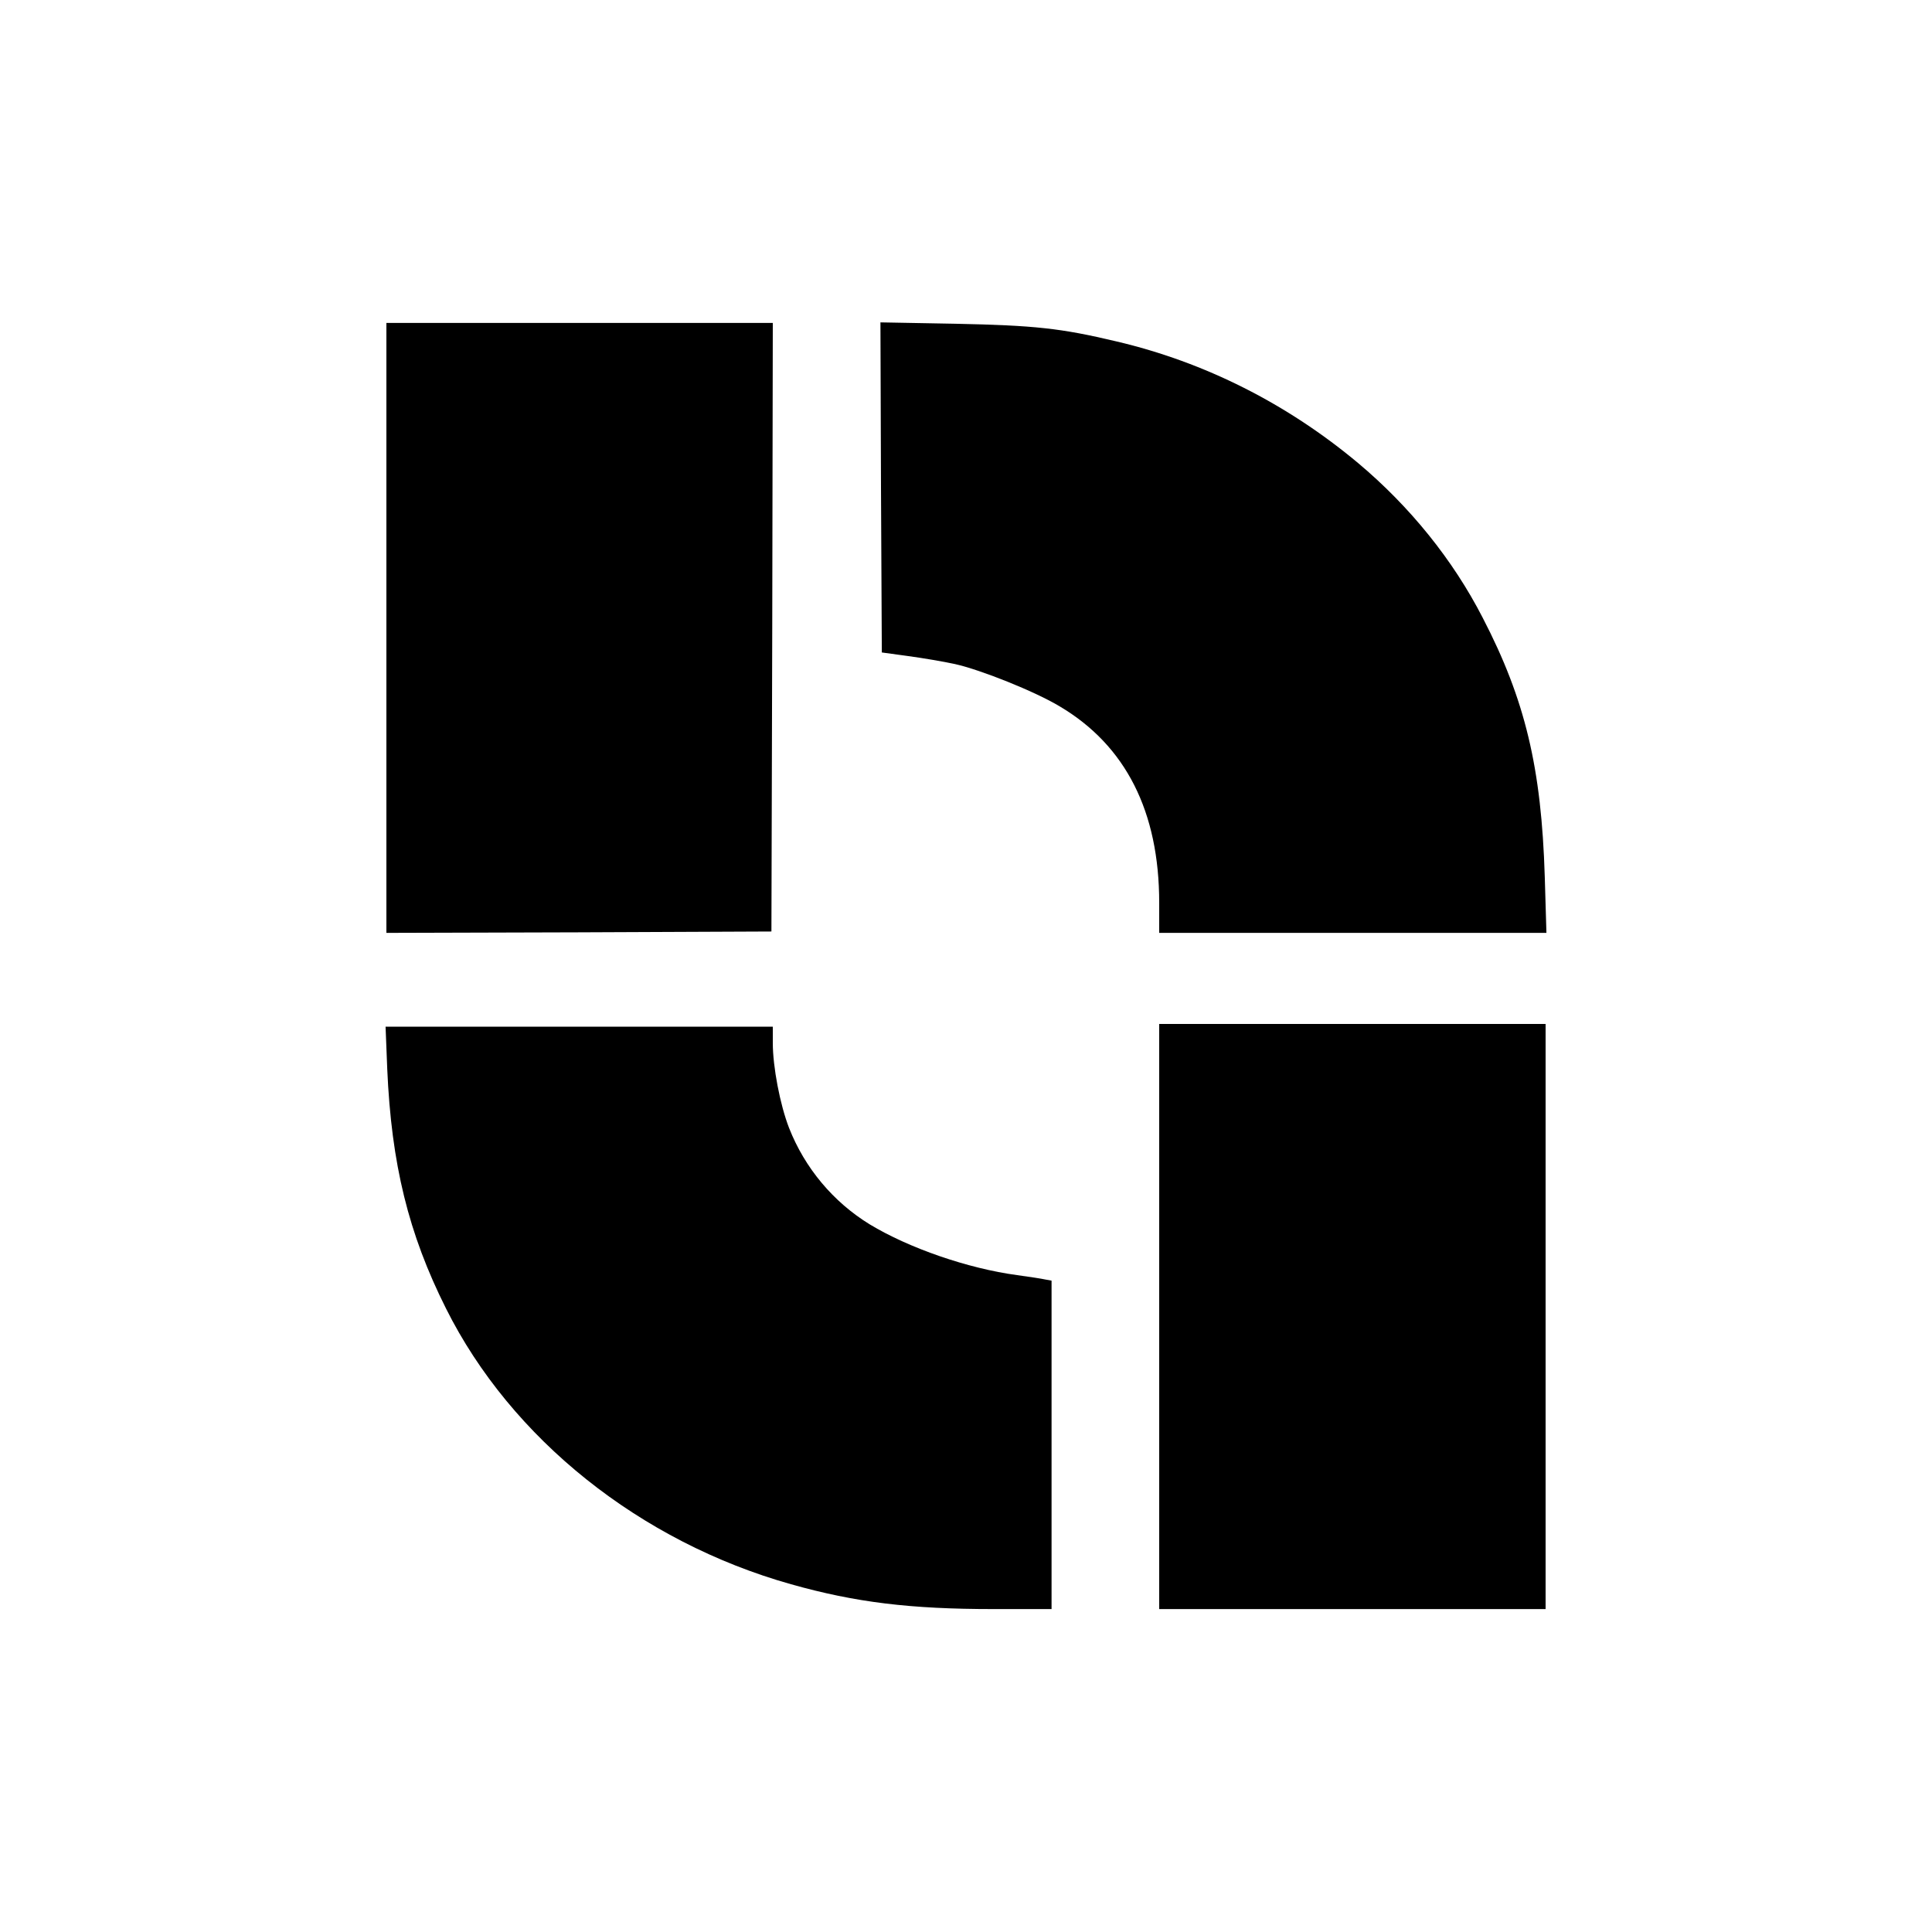
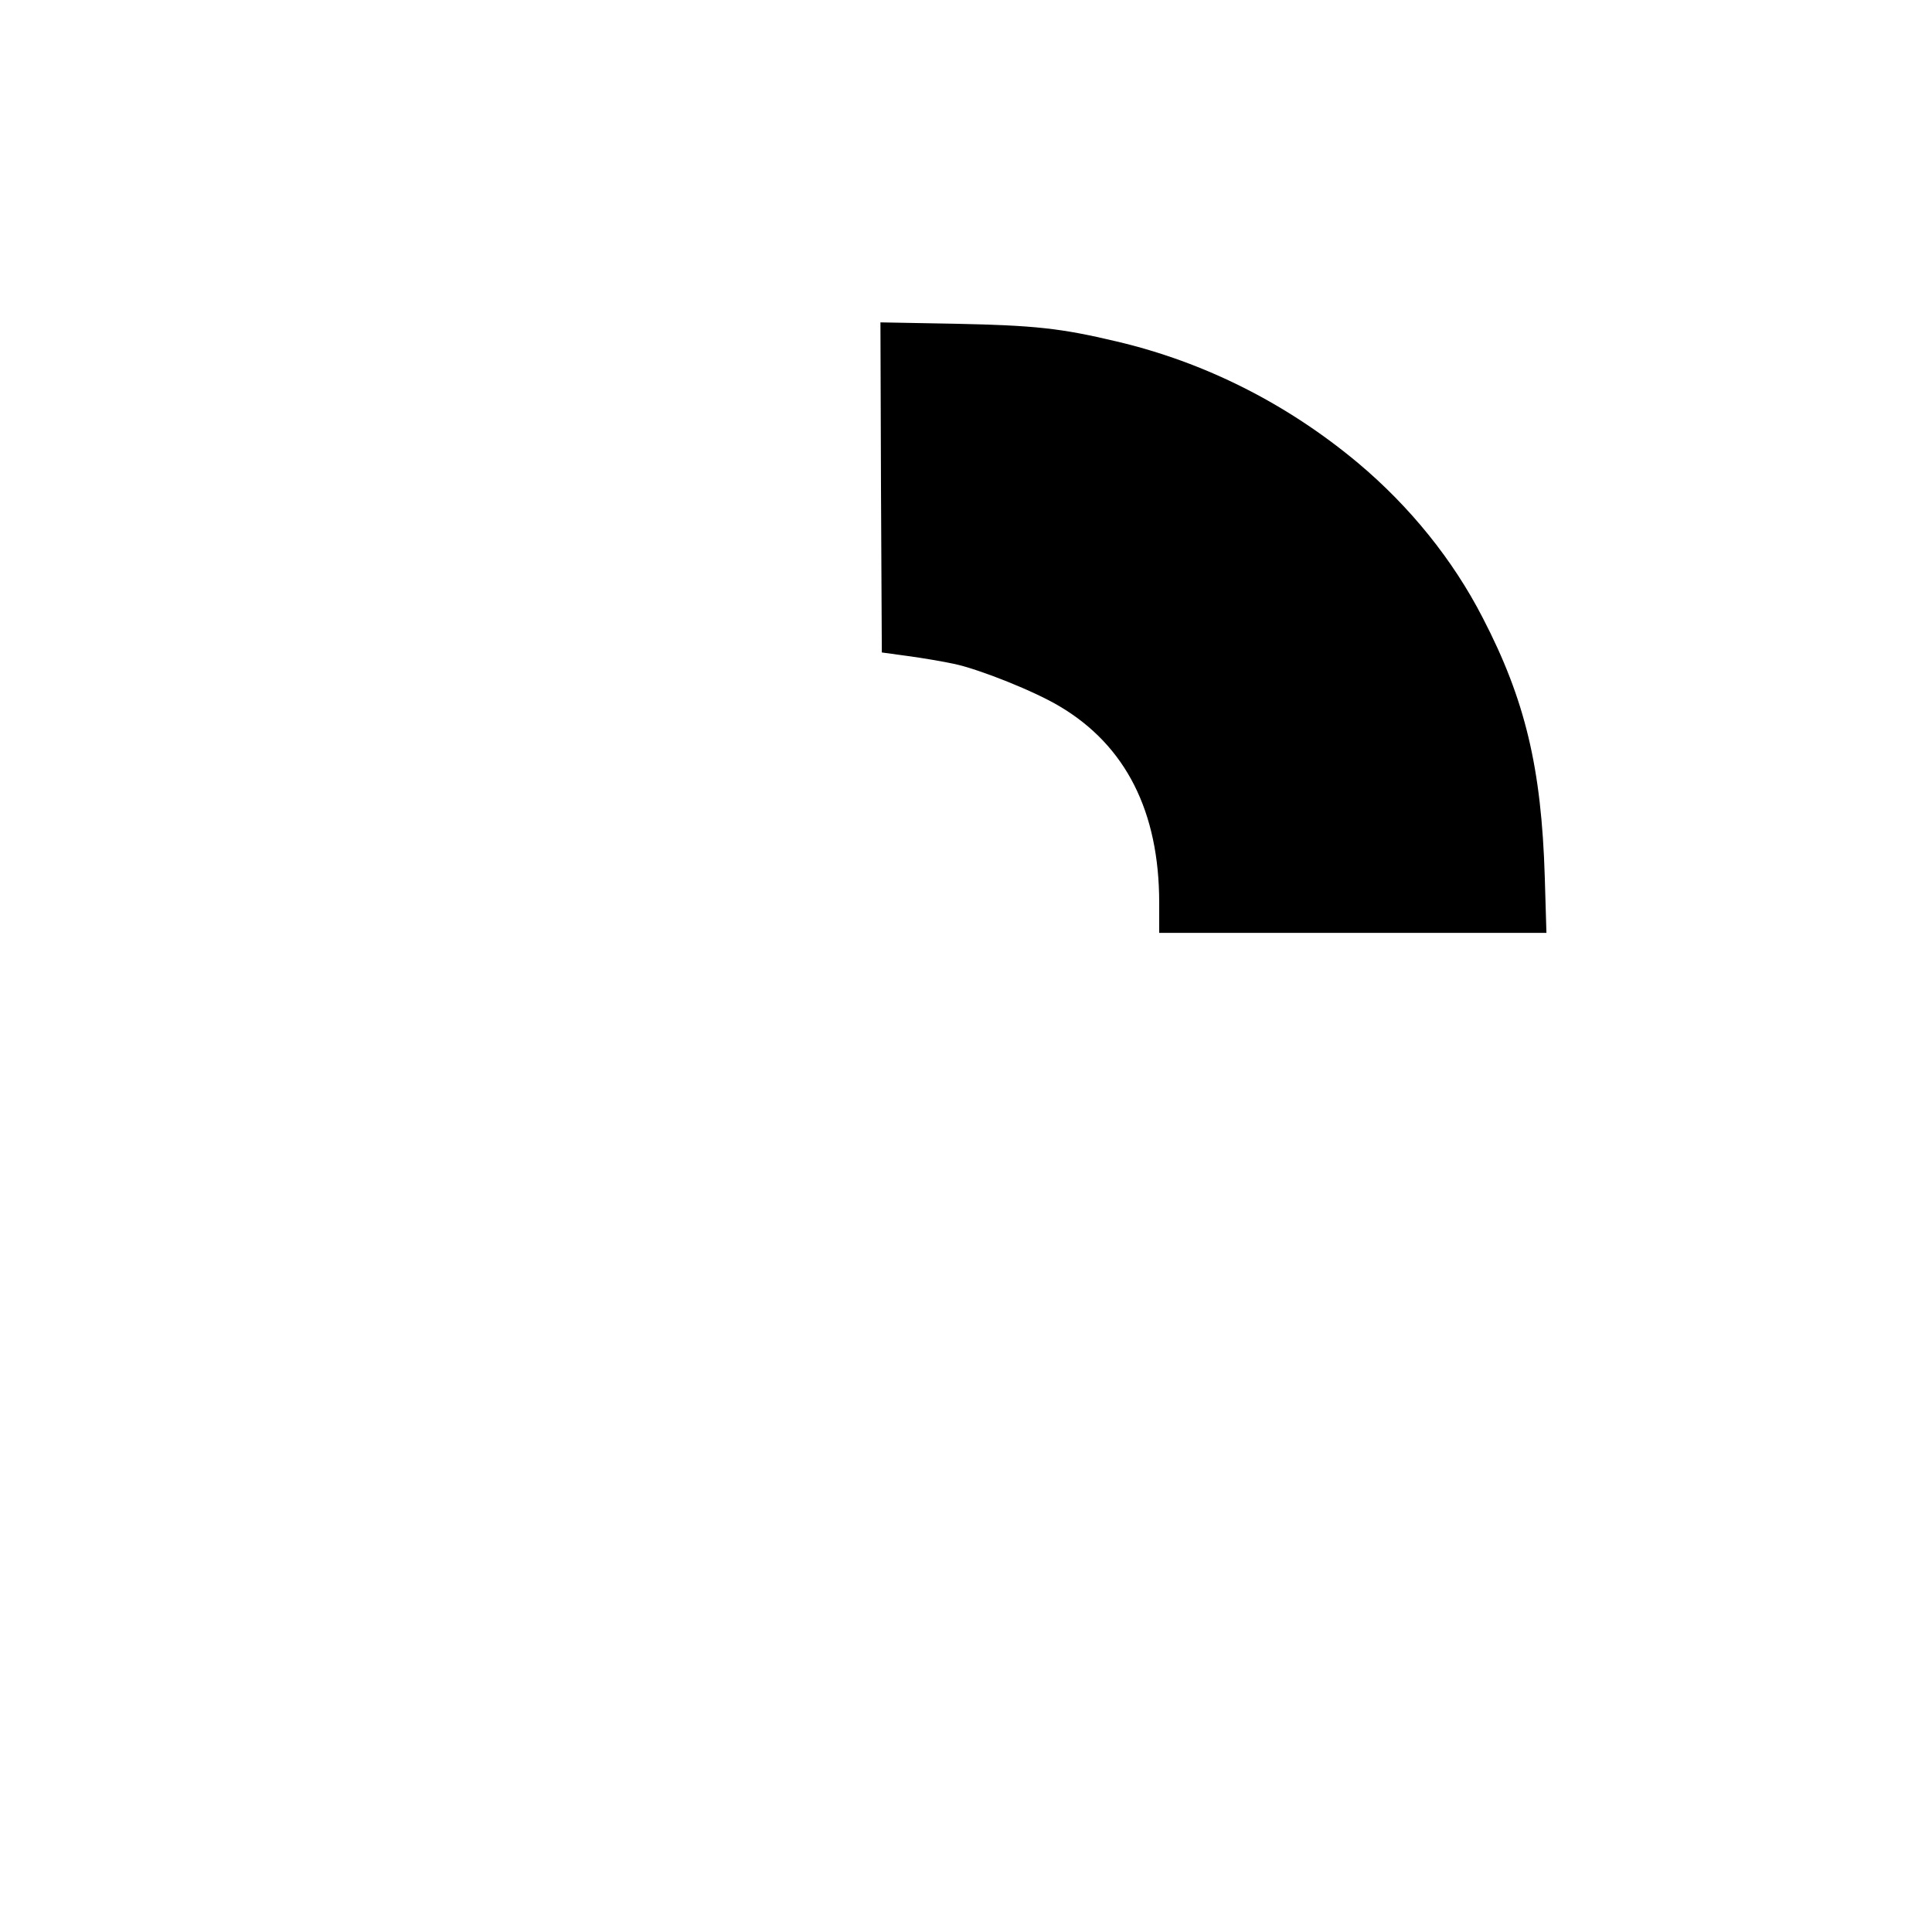
<svg xmlns="http://www.w3.org/2000/svg" version="1.0" width="700pt" height="700pt" viewBox="0 0 700 700" preserveAspectRatio="xMidYMid meet">
  <g transform="translate(0,700) scale(0.1,-0.1)" fill="#000000" stroke="none">
-     <path d="M1400 4725 l0 -1105 698 2 697 3 3 1103 2 1102 -700 0 -700 0 0 -1105z" />
    <path d="M3192 5234 l3 -598 95 -13 c52 -7 129 -20 170 -29 94 -21 289 -99 379 -153 240 -142 361 -382 361 -712 l0 -109 701 0 702 0 -6 203 c-12 395 -71 642 -225 939 -108 210 -263 402 -451 560 -257 215 -556 366 -876 441 -202 48 -296 58 -583 64 l-272 5 2 -598z" />
-     <path d="M4200 2230 l0 -1060 700 0 700 0 0 1060 0 1060 -700 0 -700 0 0 -1060z" />
-     <path d="M1403 3128 c15 -346 77 -598 213 -869 236 -472 703 -845 1250 -999 234 -66 433 -90 734 -90 l210 0 0 595 0 595 -22 4 c-13 3 -59 10 -103 16 -178 24 -392 98 -534 184 -132 81 -235 204 -292 349 -33 85 -59 222 -59 308 l0 59 -702 0 -701 0 6 -152z" />
  </g>
</svg>